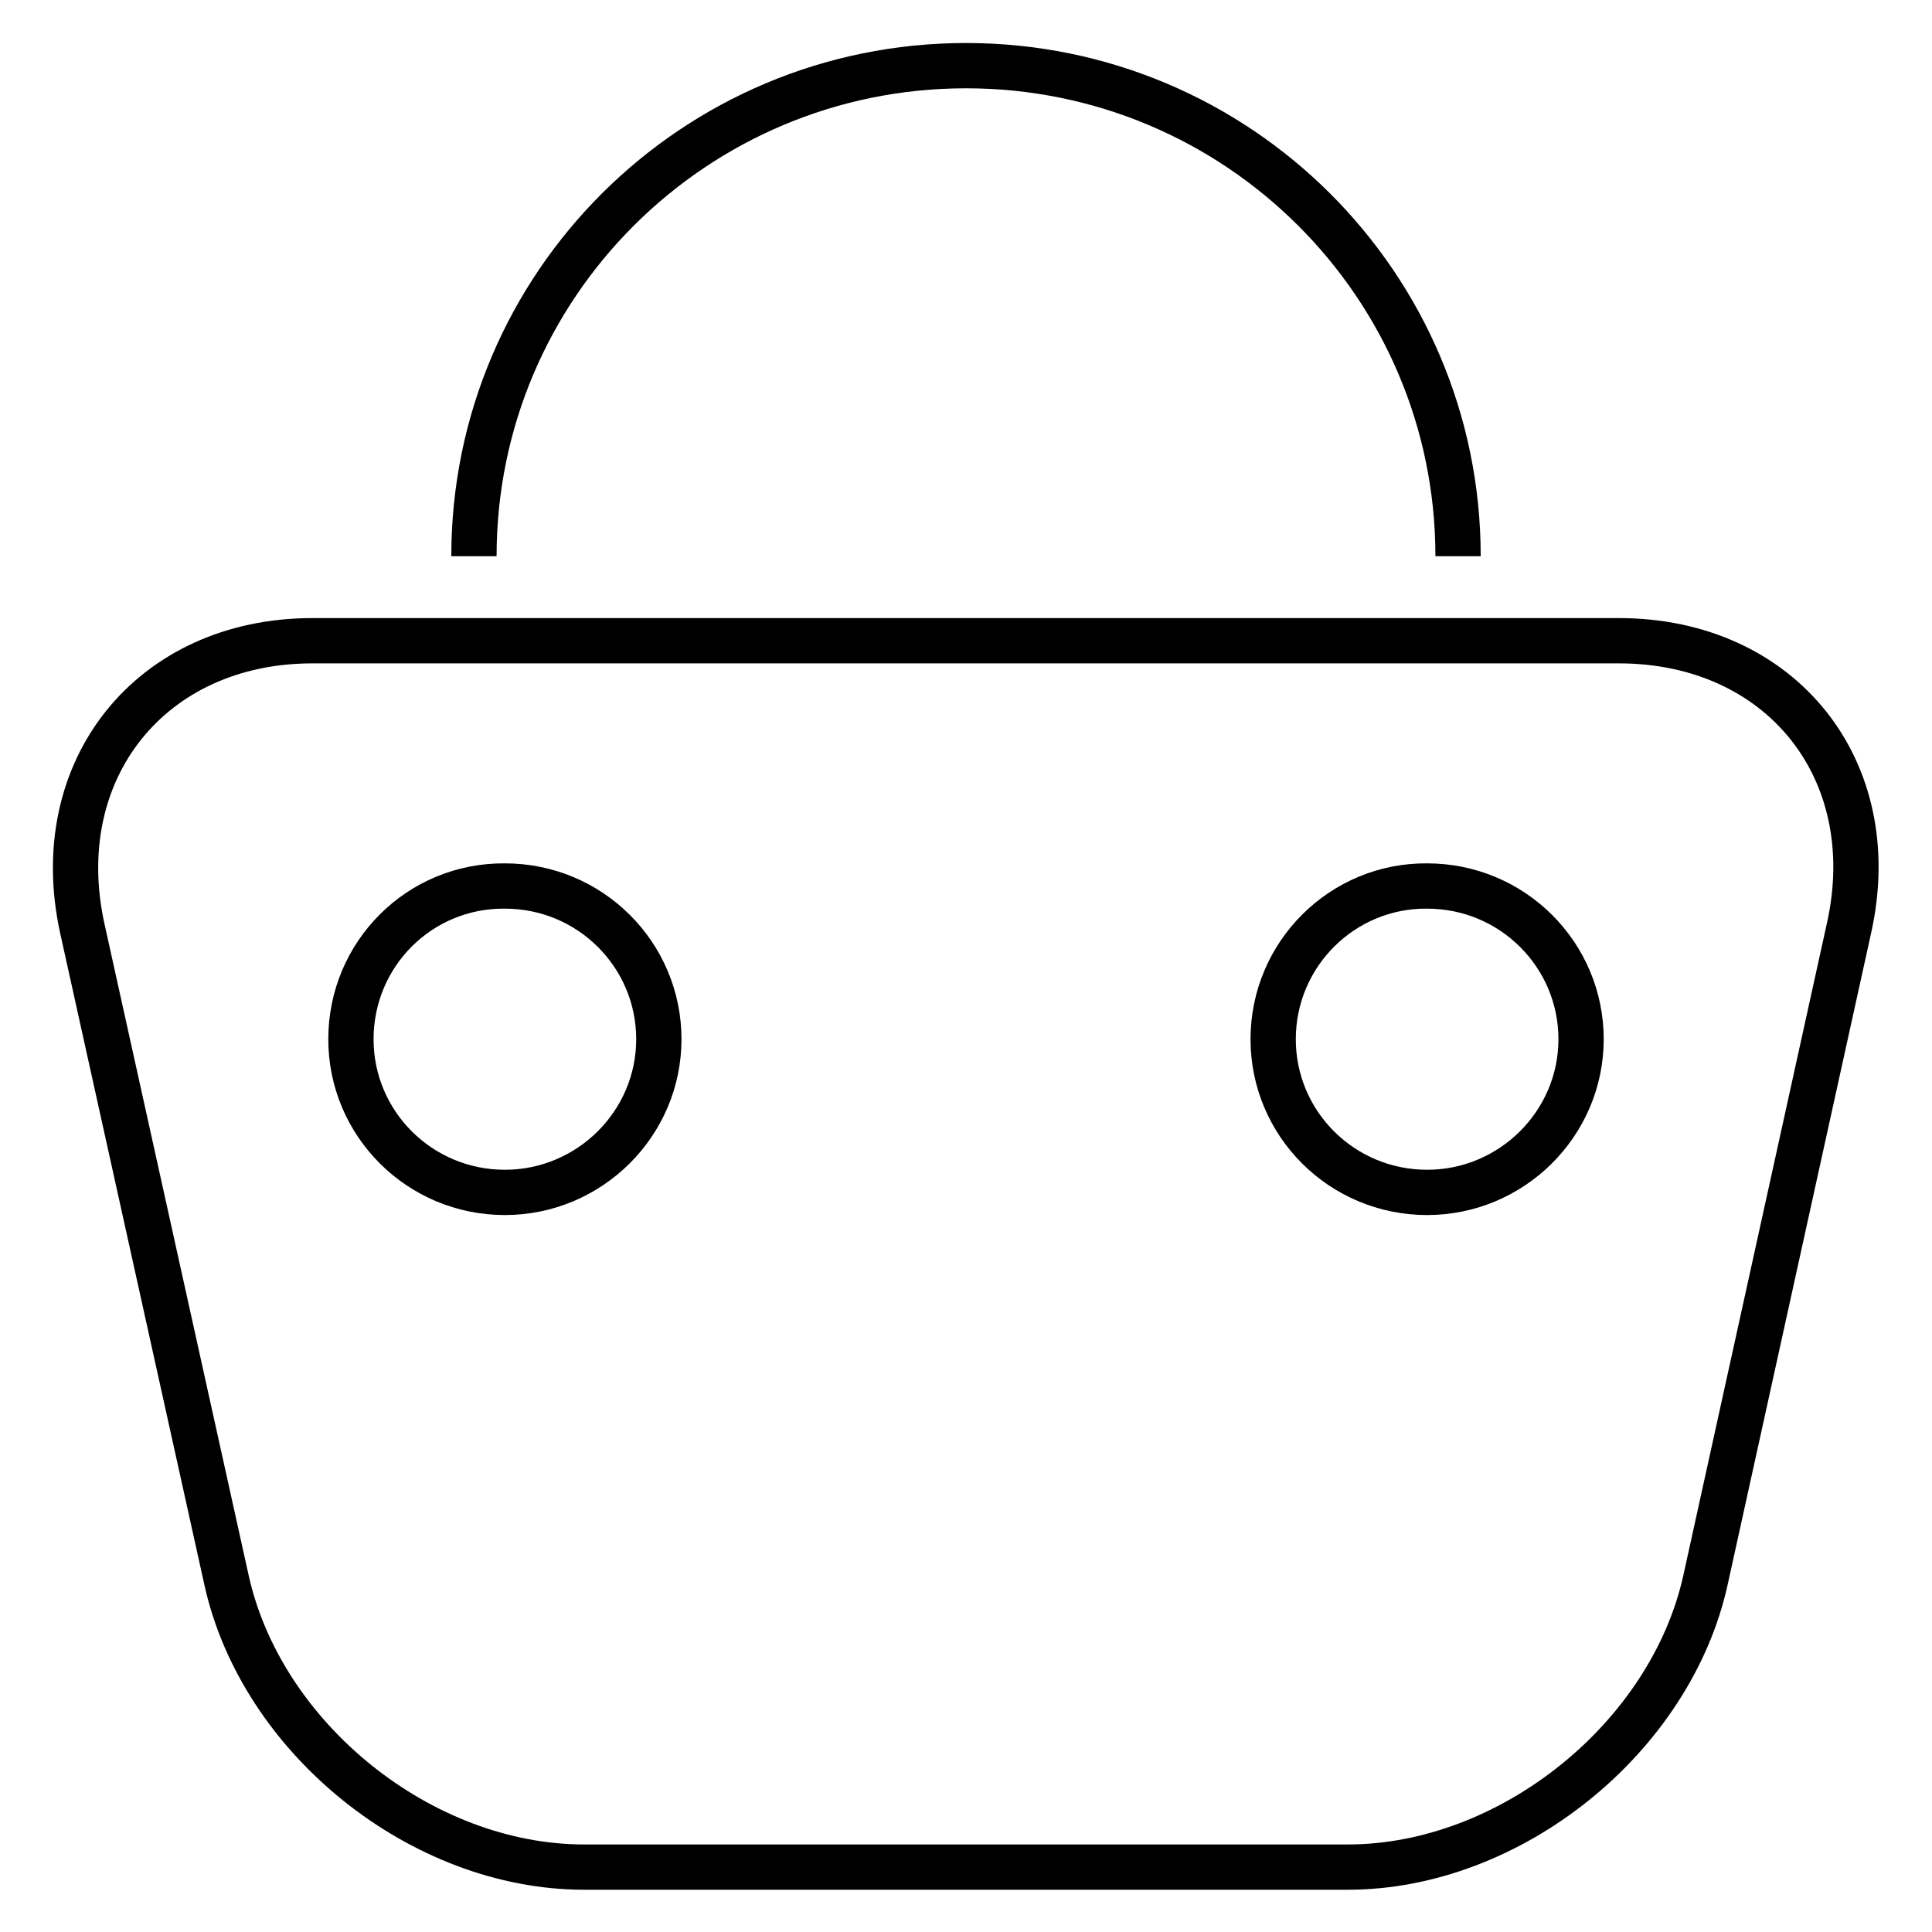
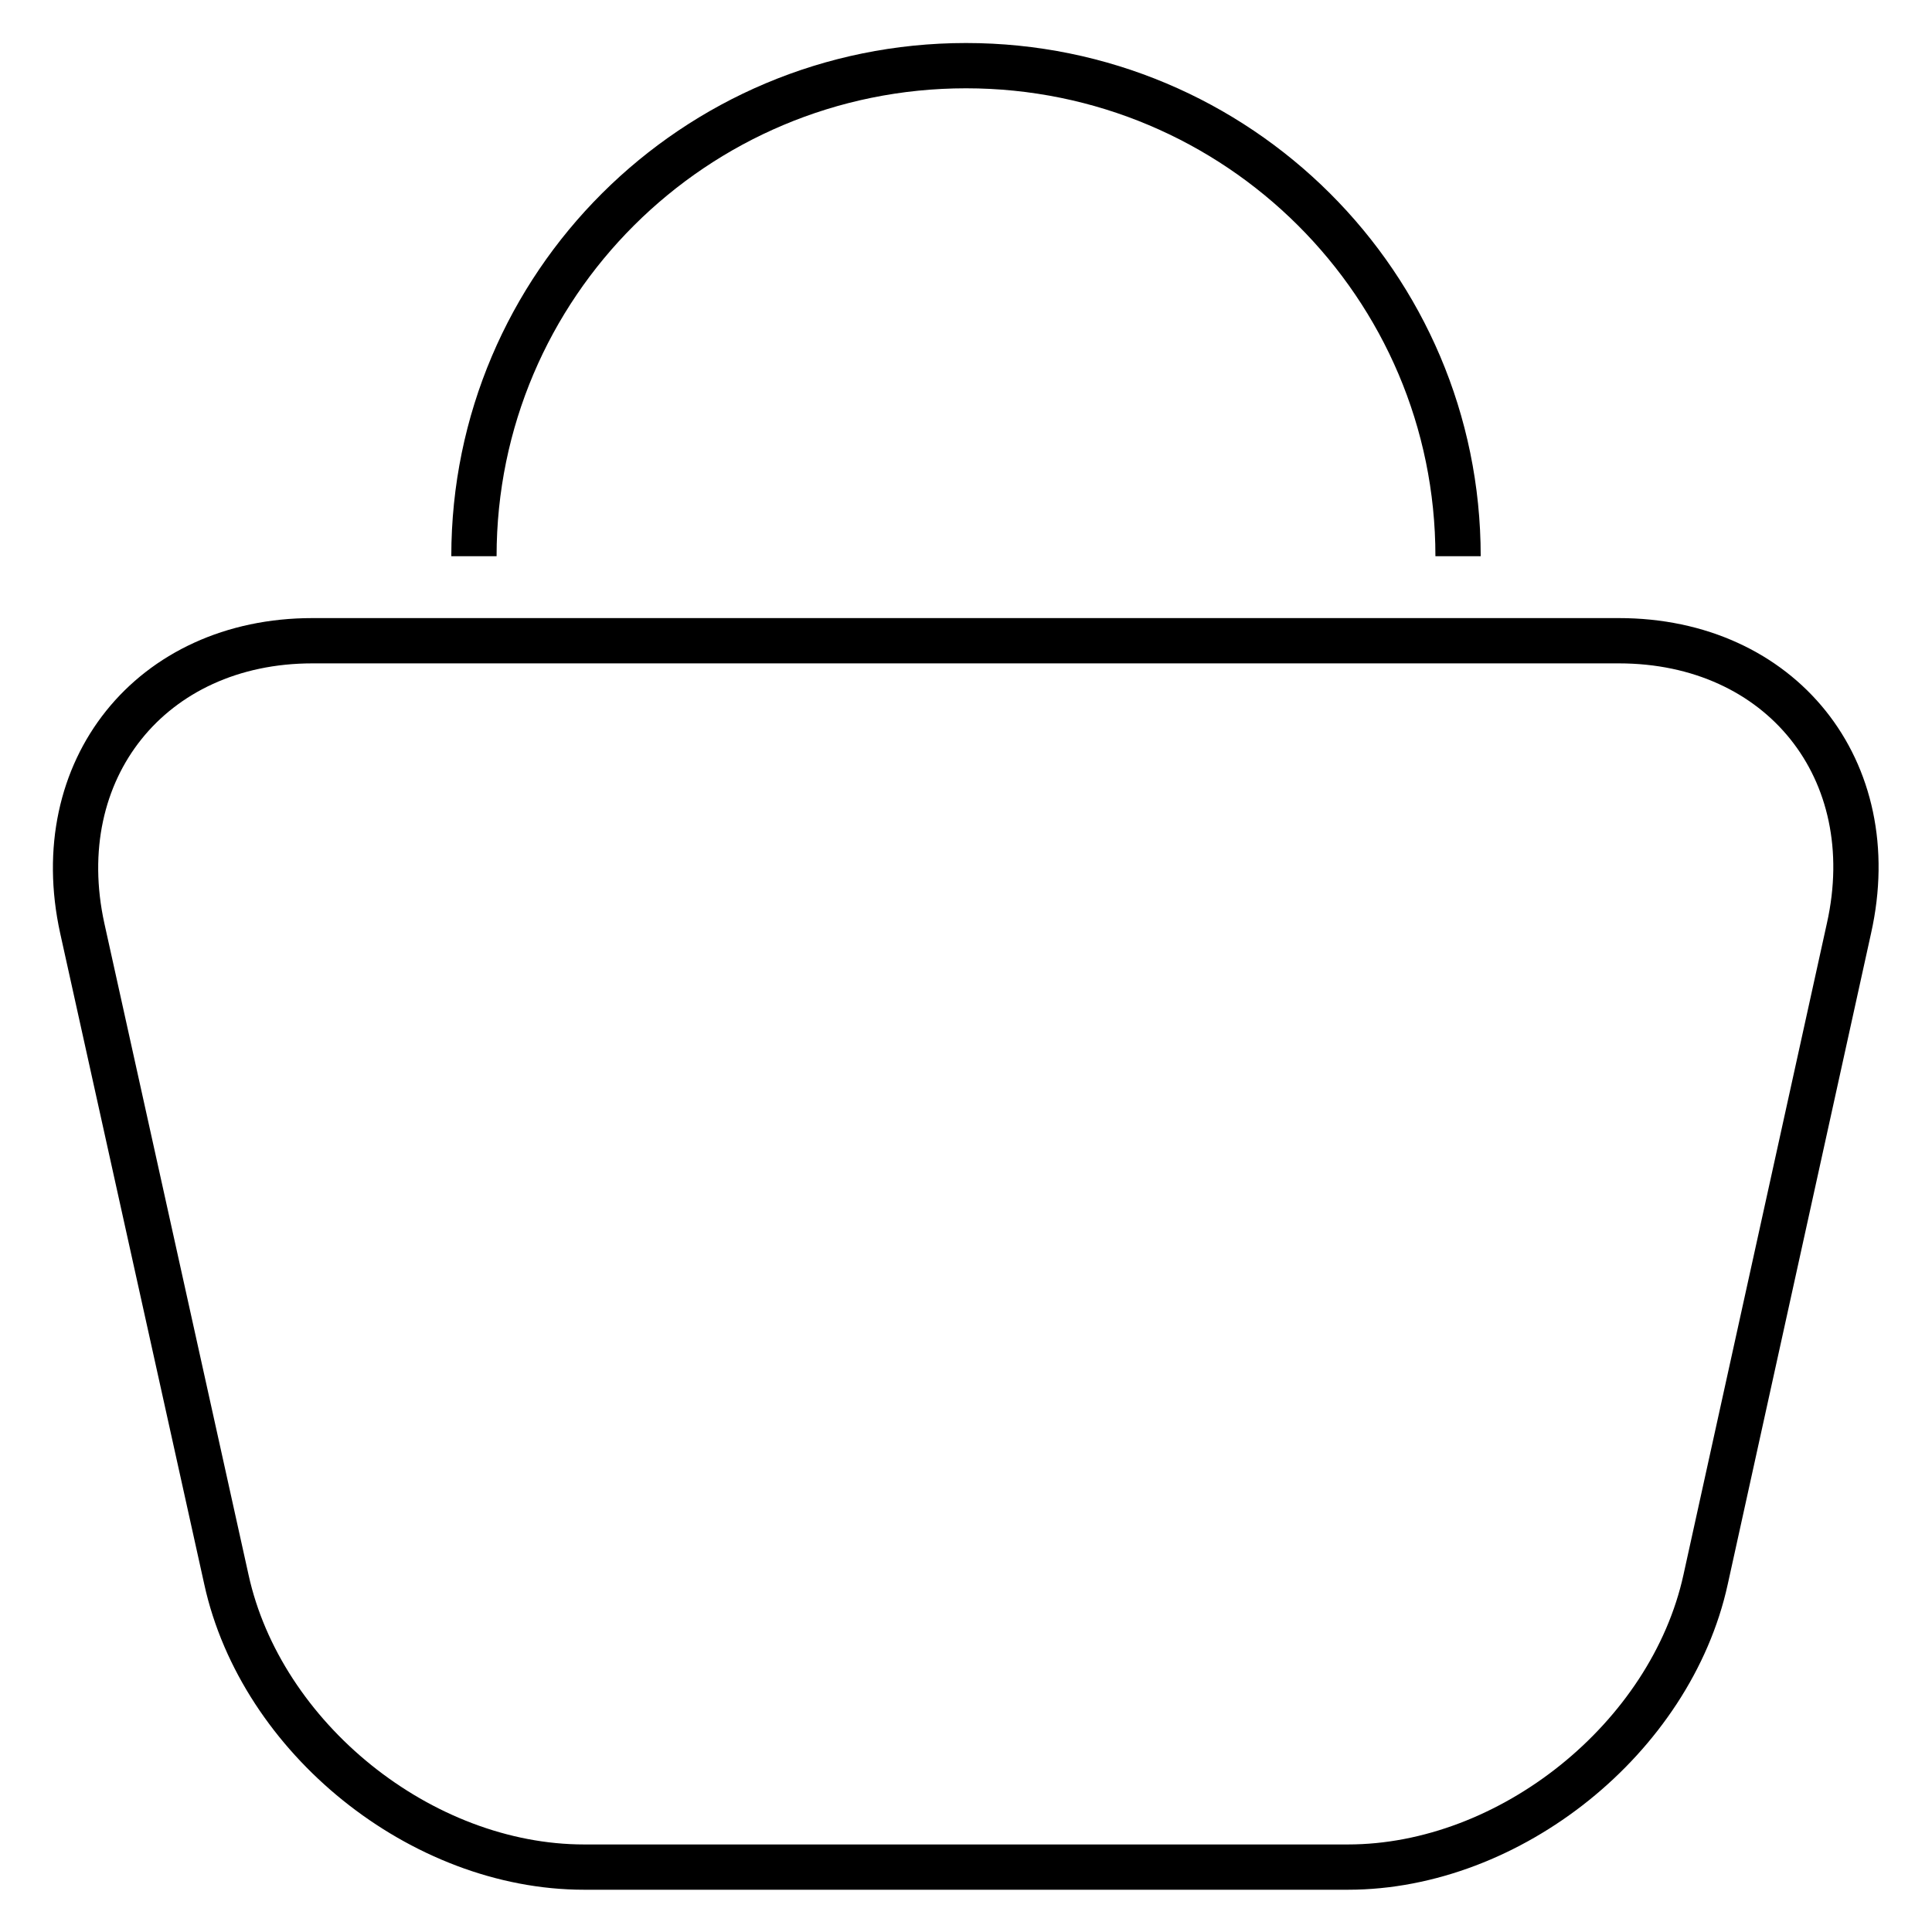
<svg xmlns="http://www.w3.org/2000/svg" version="1.1" x="0px" y="0px" viewBox="0 0 256 256" enable-background="new 0 0 256 256" xml:space="preserve">
  <g>
    <g>
-       <path stroke-width="6" fill-opacity="0" stroke="#000000" d="M46.5,137.7c0,11.2,9.1,20.3,20.4,20.3c11.2,0,20.4-9.1,20.4-20.3l0,0c0-11.2-9.1-20.3-20.4-20.3C55.6,117.3,46.5,126.4,46.5,137.7z" />
-       <path stroke-width="6" fill-opacity="0" stroke="#000000" d="M168.7,137.7c0,11.2,9.1,20.3,20.4,20.3c11.2,0,20.4-9.1,20.4-20.3c0-11.2-9.1-20.3-20.4-20.3C177.9,117.3,168.7,126.4,168.7,137.7z" />
      <path stroke-width="6" fill-opacity="0" stroke="#000000" d="M10.9,123c-4.6-21,9.1-38.1,30.5-38.1h173.1c21.5,0,35.2,17.1,30.5,38.1l-19,86.3c-4.6,21-25.9,38.1-47.4,38.1H77.4c-21.6,0-42.8-17.1-47.4-38.1L10.9,123z" />
      <path stroke-width="6" fill-opacity="0" stroke="#000000" d="M193.2,73.7c0-35.9-29.2-65-65.2-65c-36,0-65.2,29.1-65.2,65" />
    </g>
  </g>
</svg>